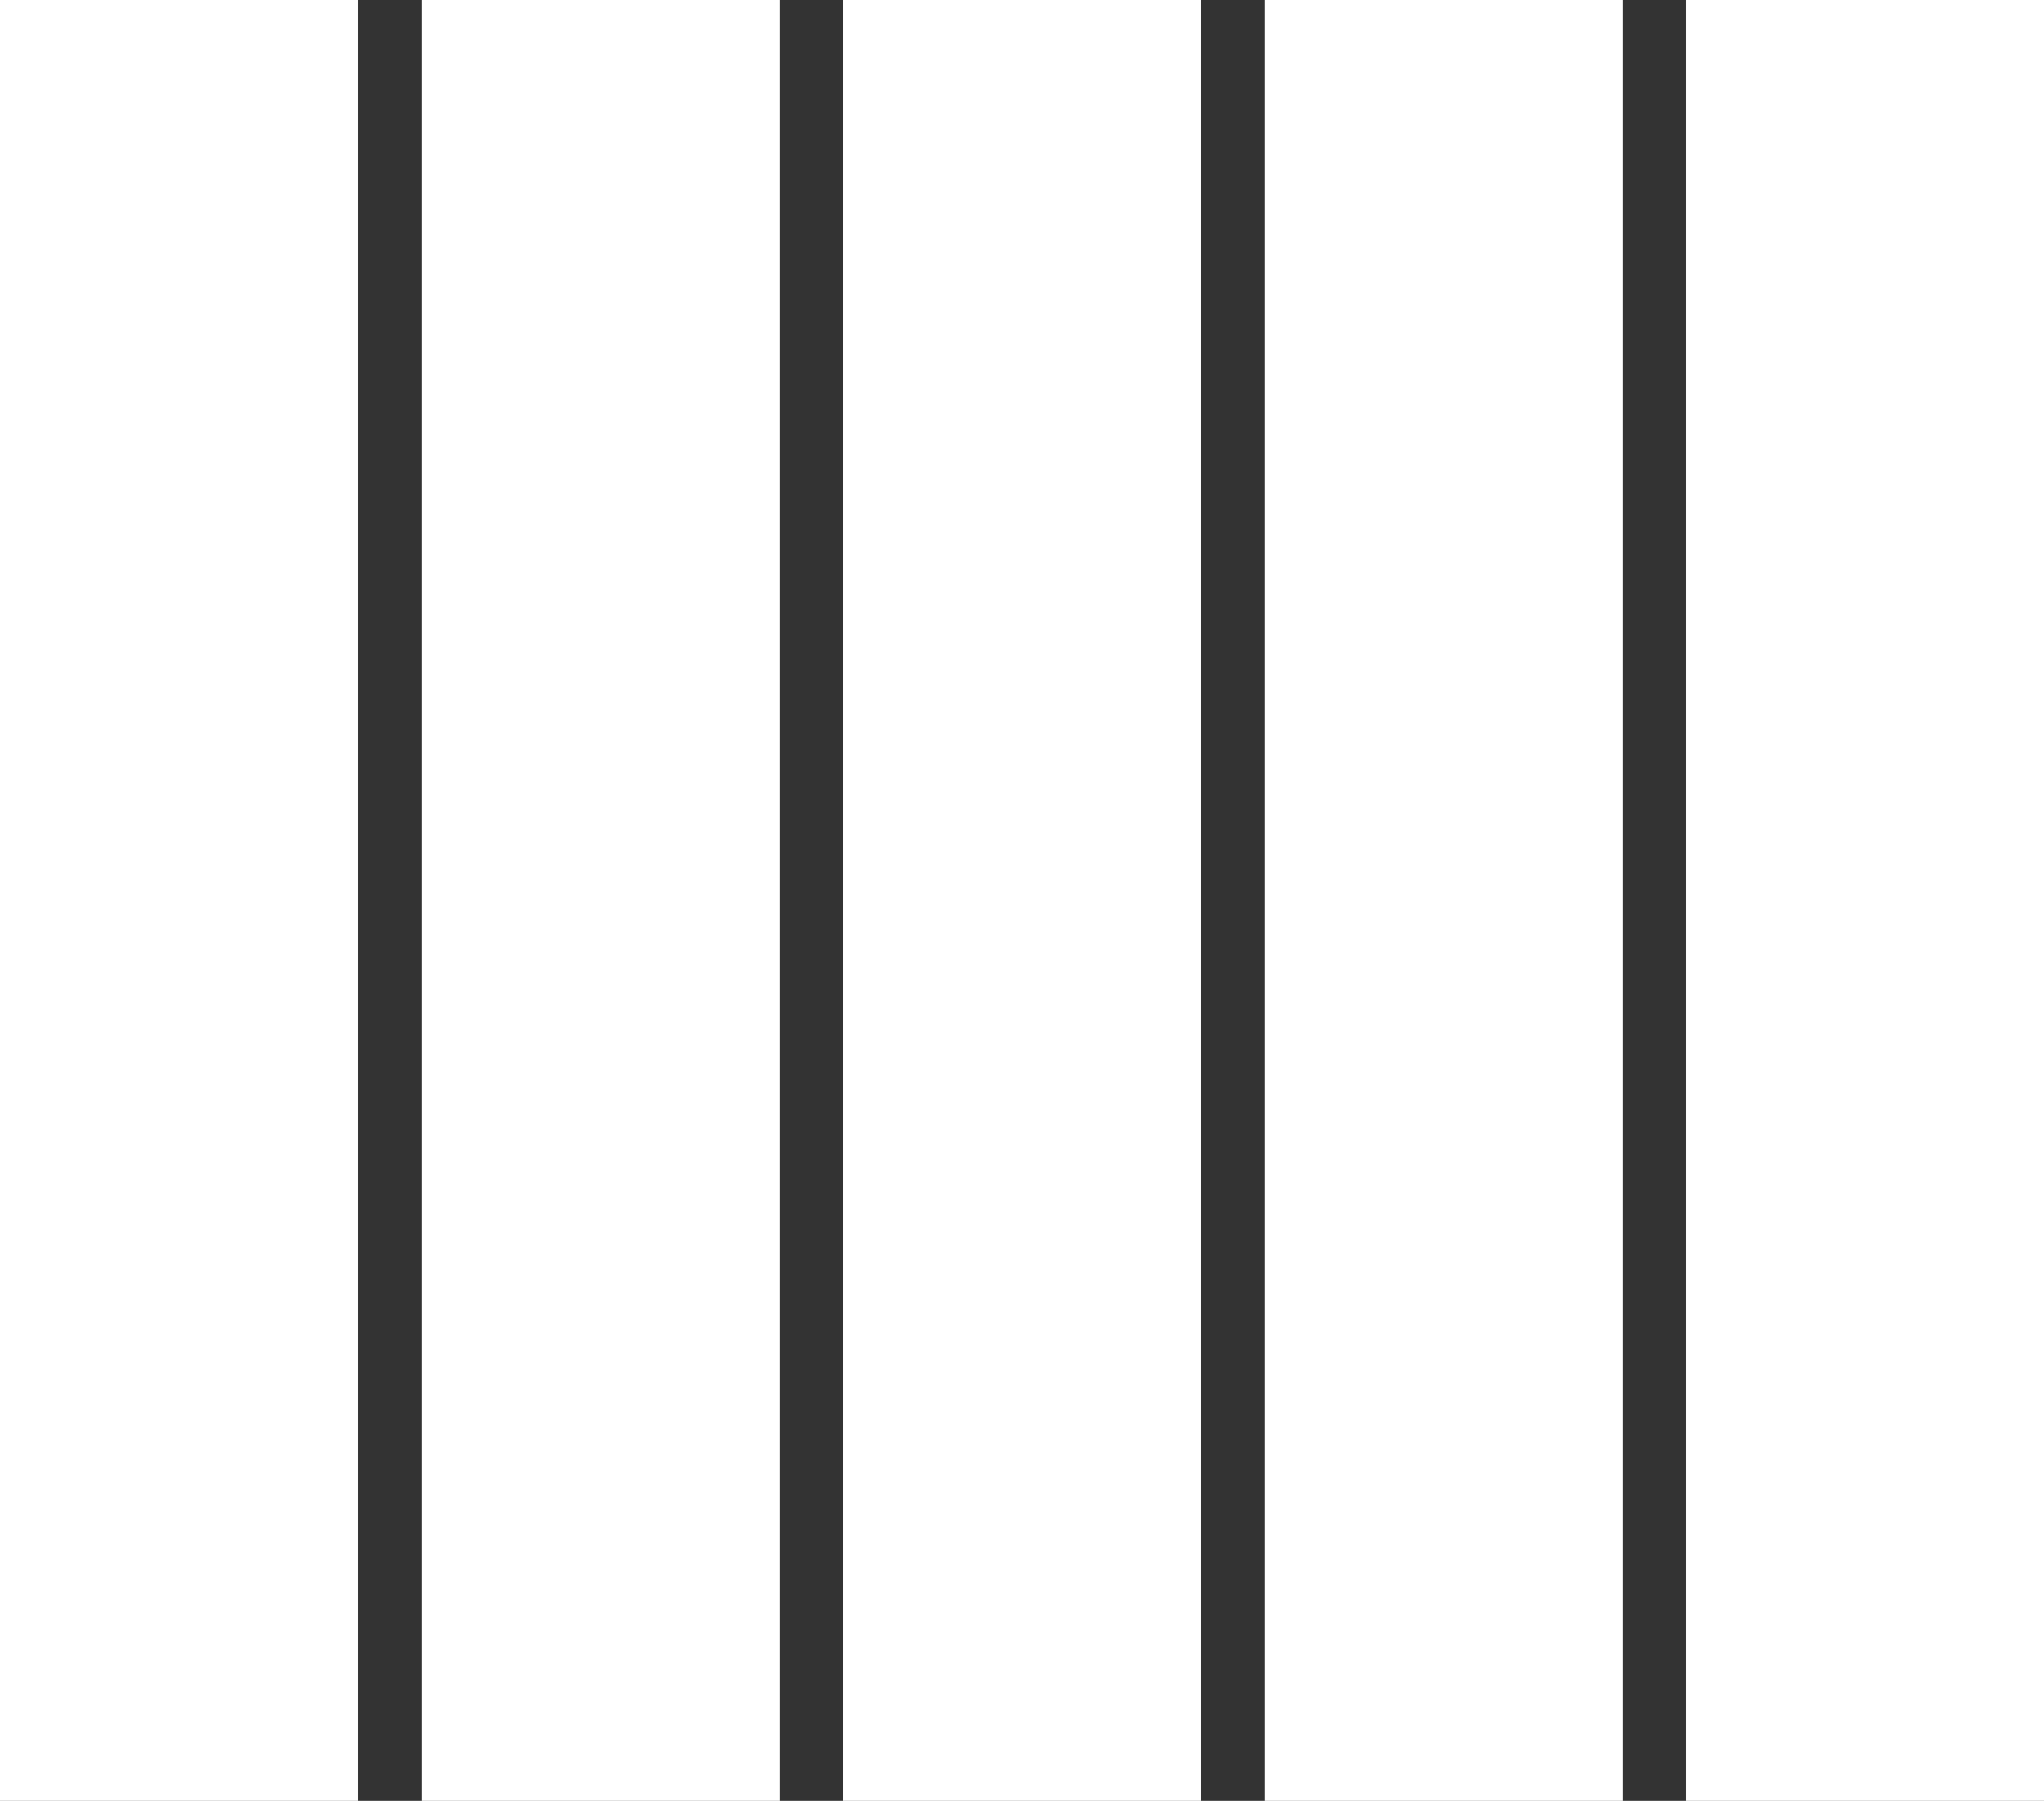
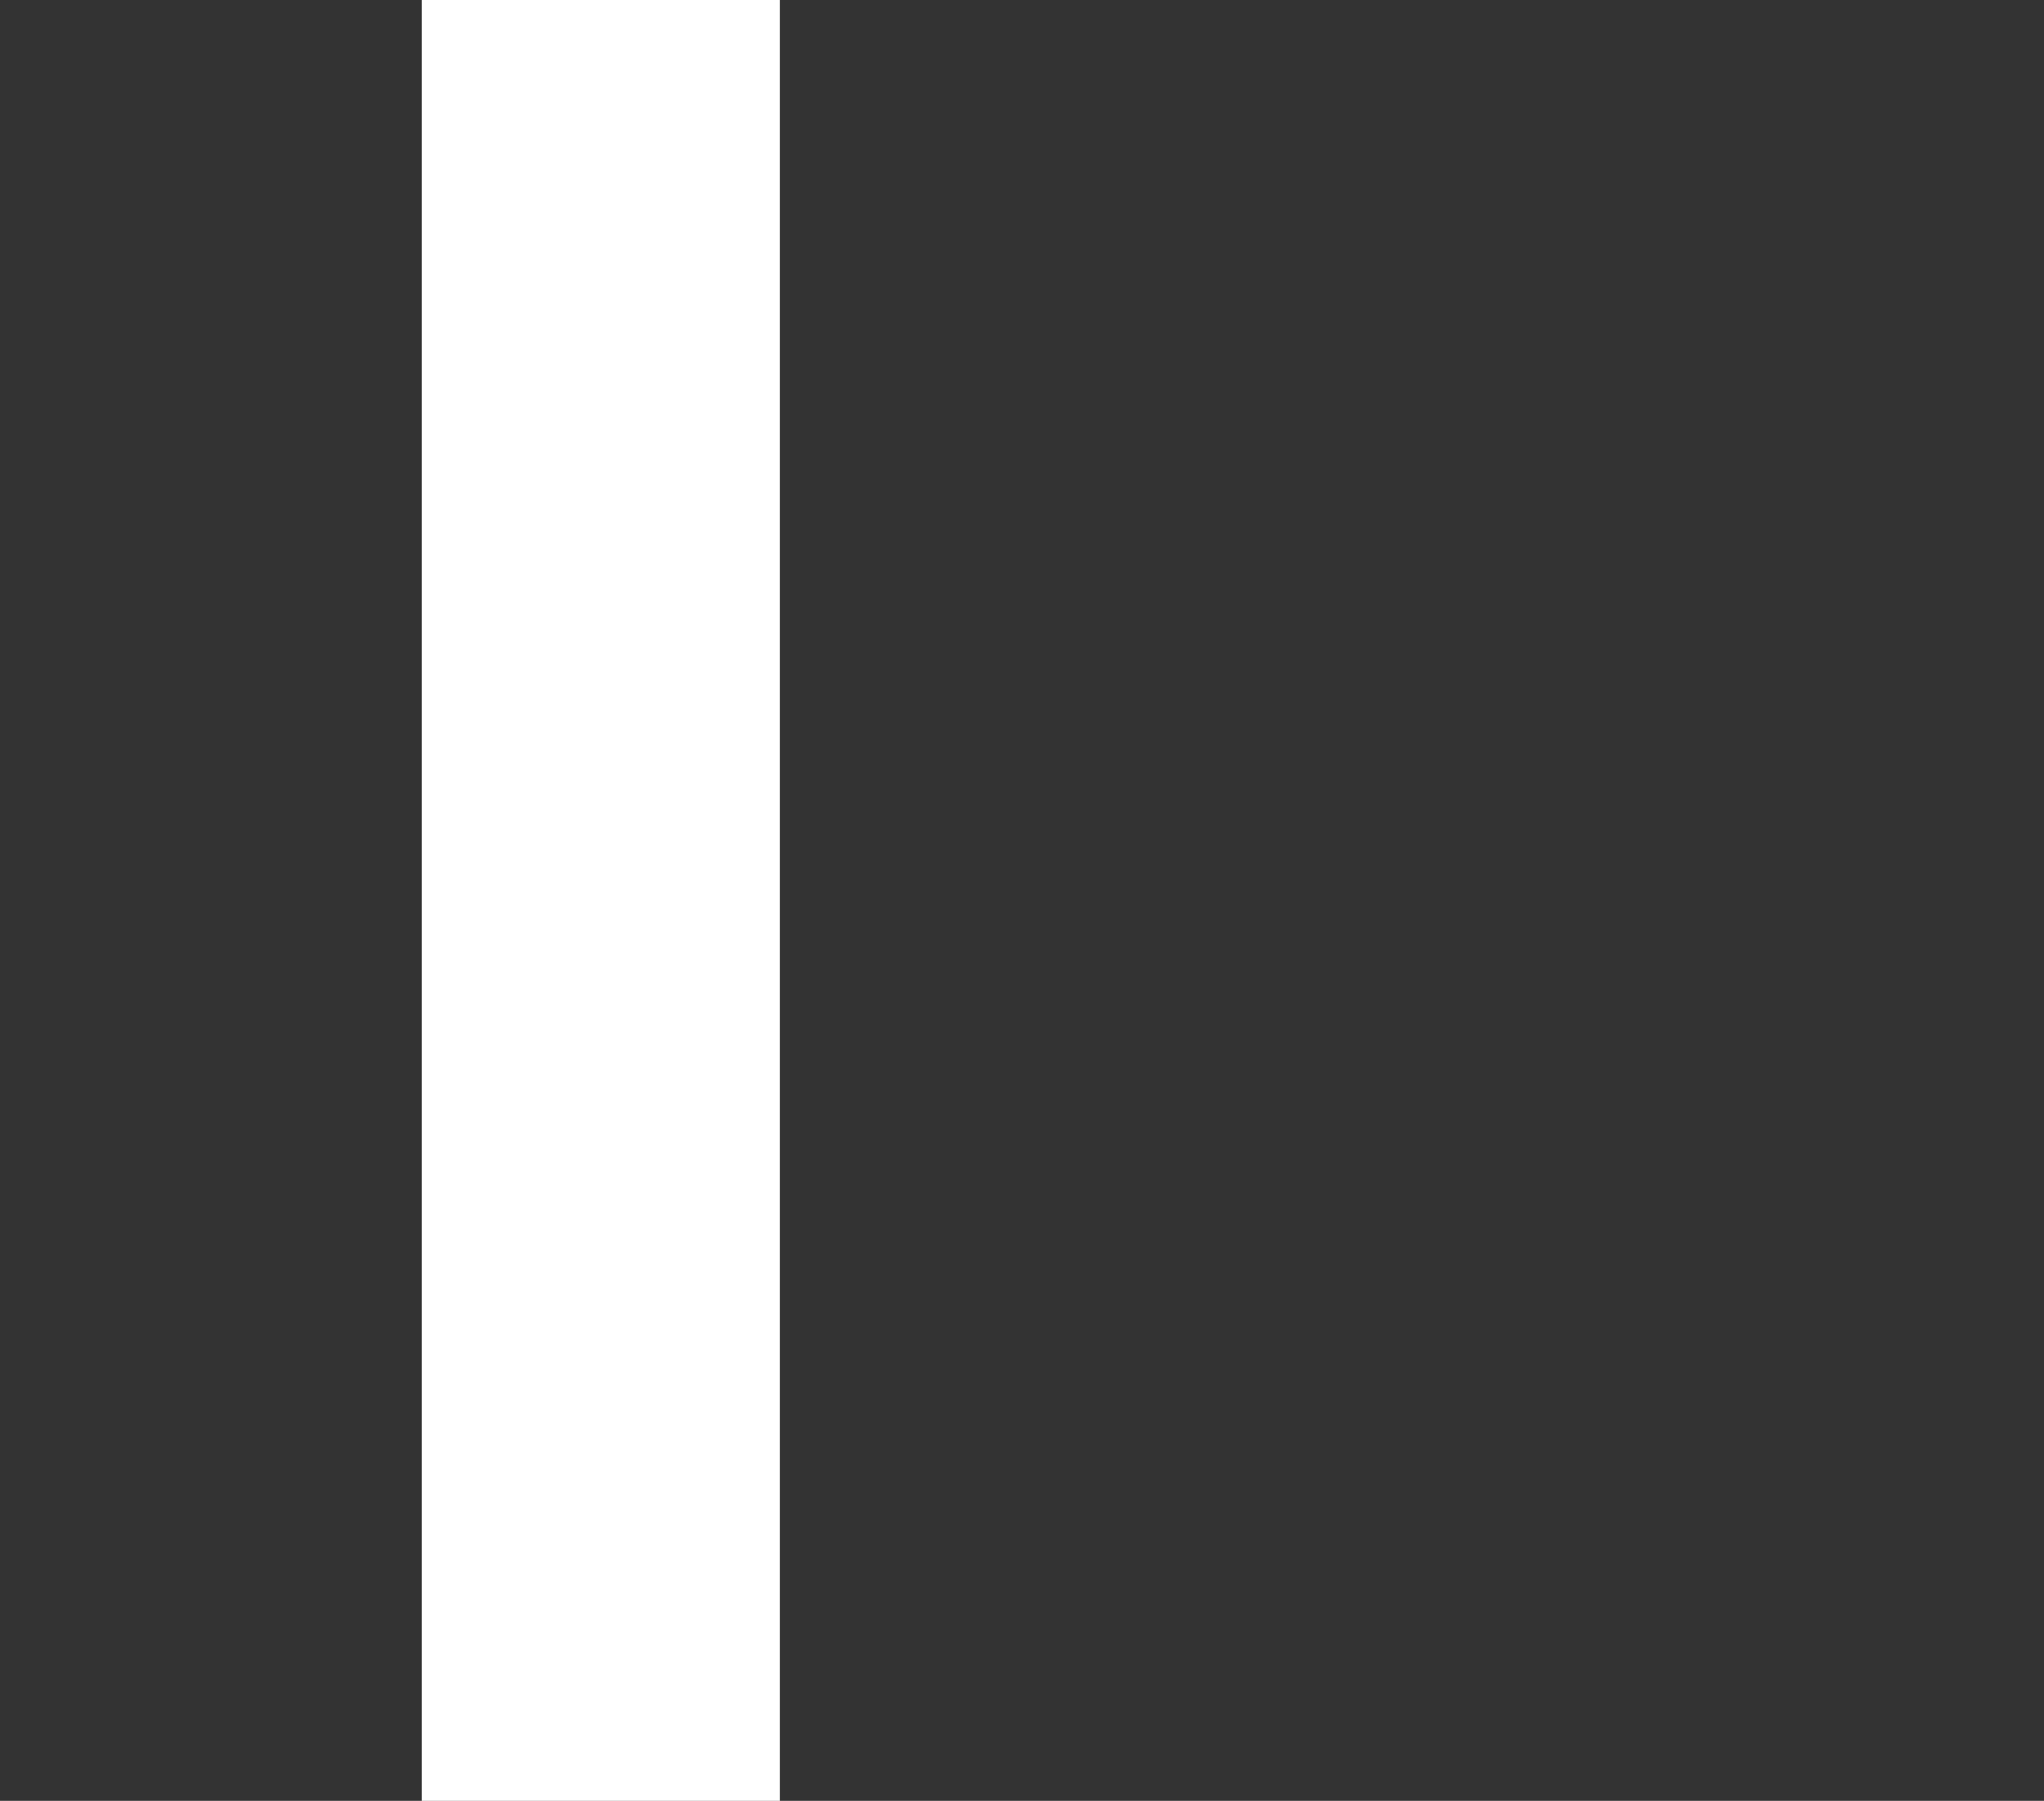
<svg xmlns="http://www.w3.org/2000/svg" id="图层_1" data-name="图层 1" viewBox="0 0 34.99 30.83">
  <rect x="0" y="0" width="34.99" height="30.83" fill="#333333" stroke="none" />
  <defs>
    <style>.cls-1{fill:#fff;}</style>
  </defs>
  <title>画板 7 副本 3</title>
-   <rect class="cls-1" width="6.13" height="30.83" />
  <rect class="cls-1" x="7.22" width="6.13" height="30.83" />
-   <rect class="cls-1" x="14.43" width="6.13" height="30.83" />
-   <rect class="cls-1" x="21.65" width="6.13" height="30.83" />
-   <rect class="cls-1" x="28.86" width="6.13" height="30.83" />
</svg>